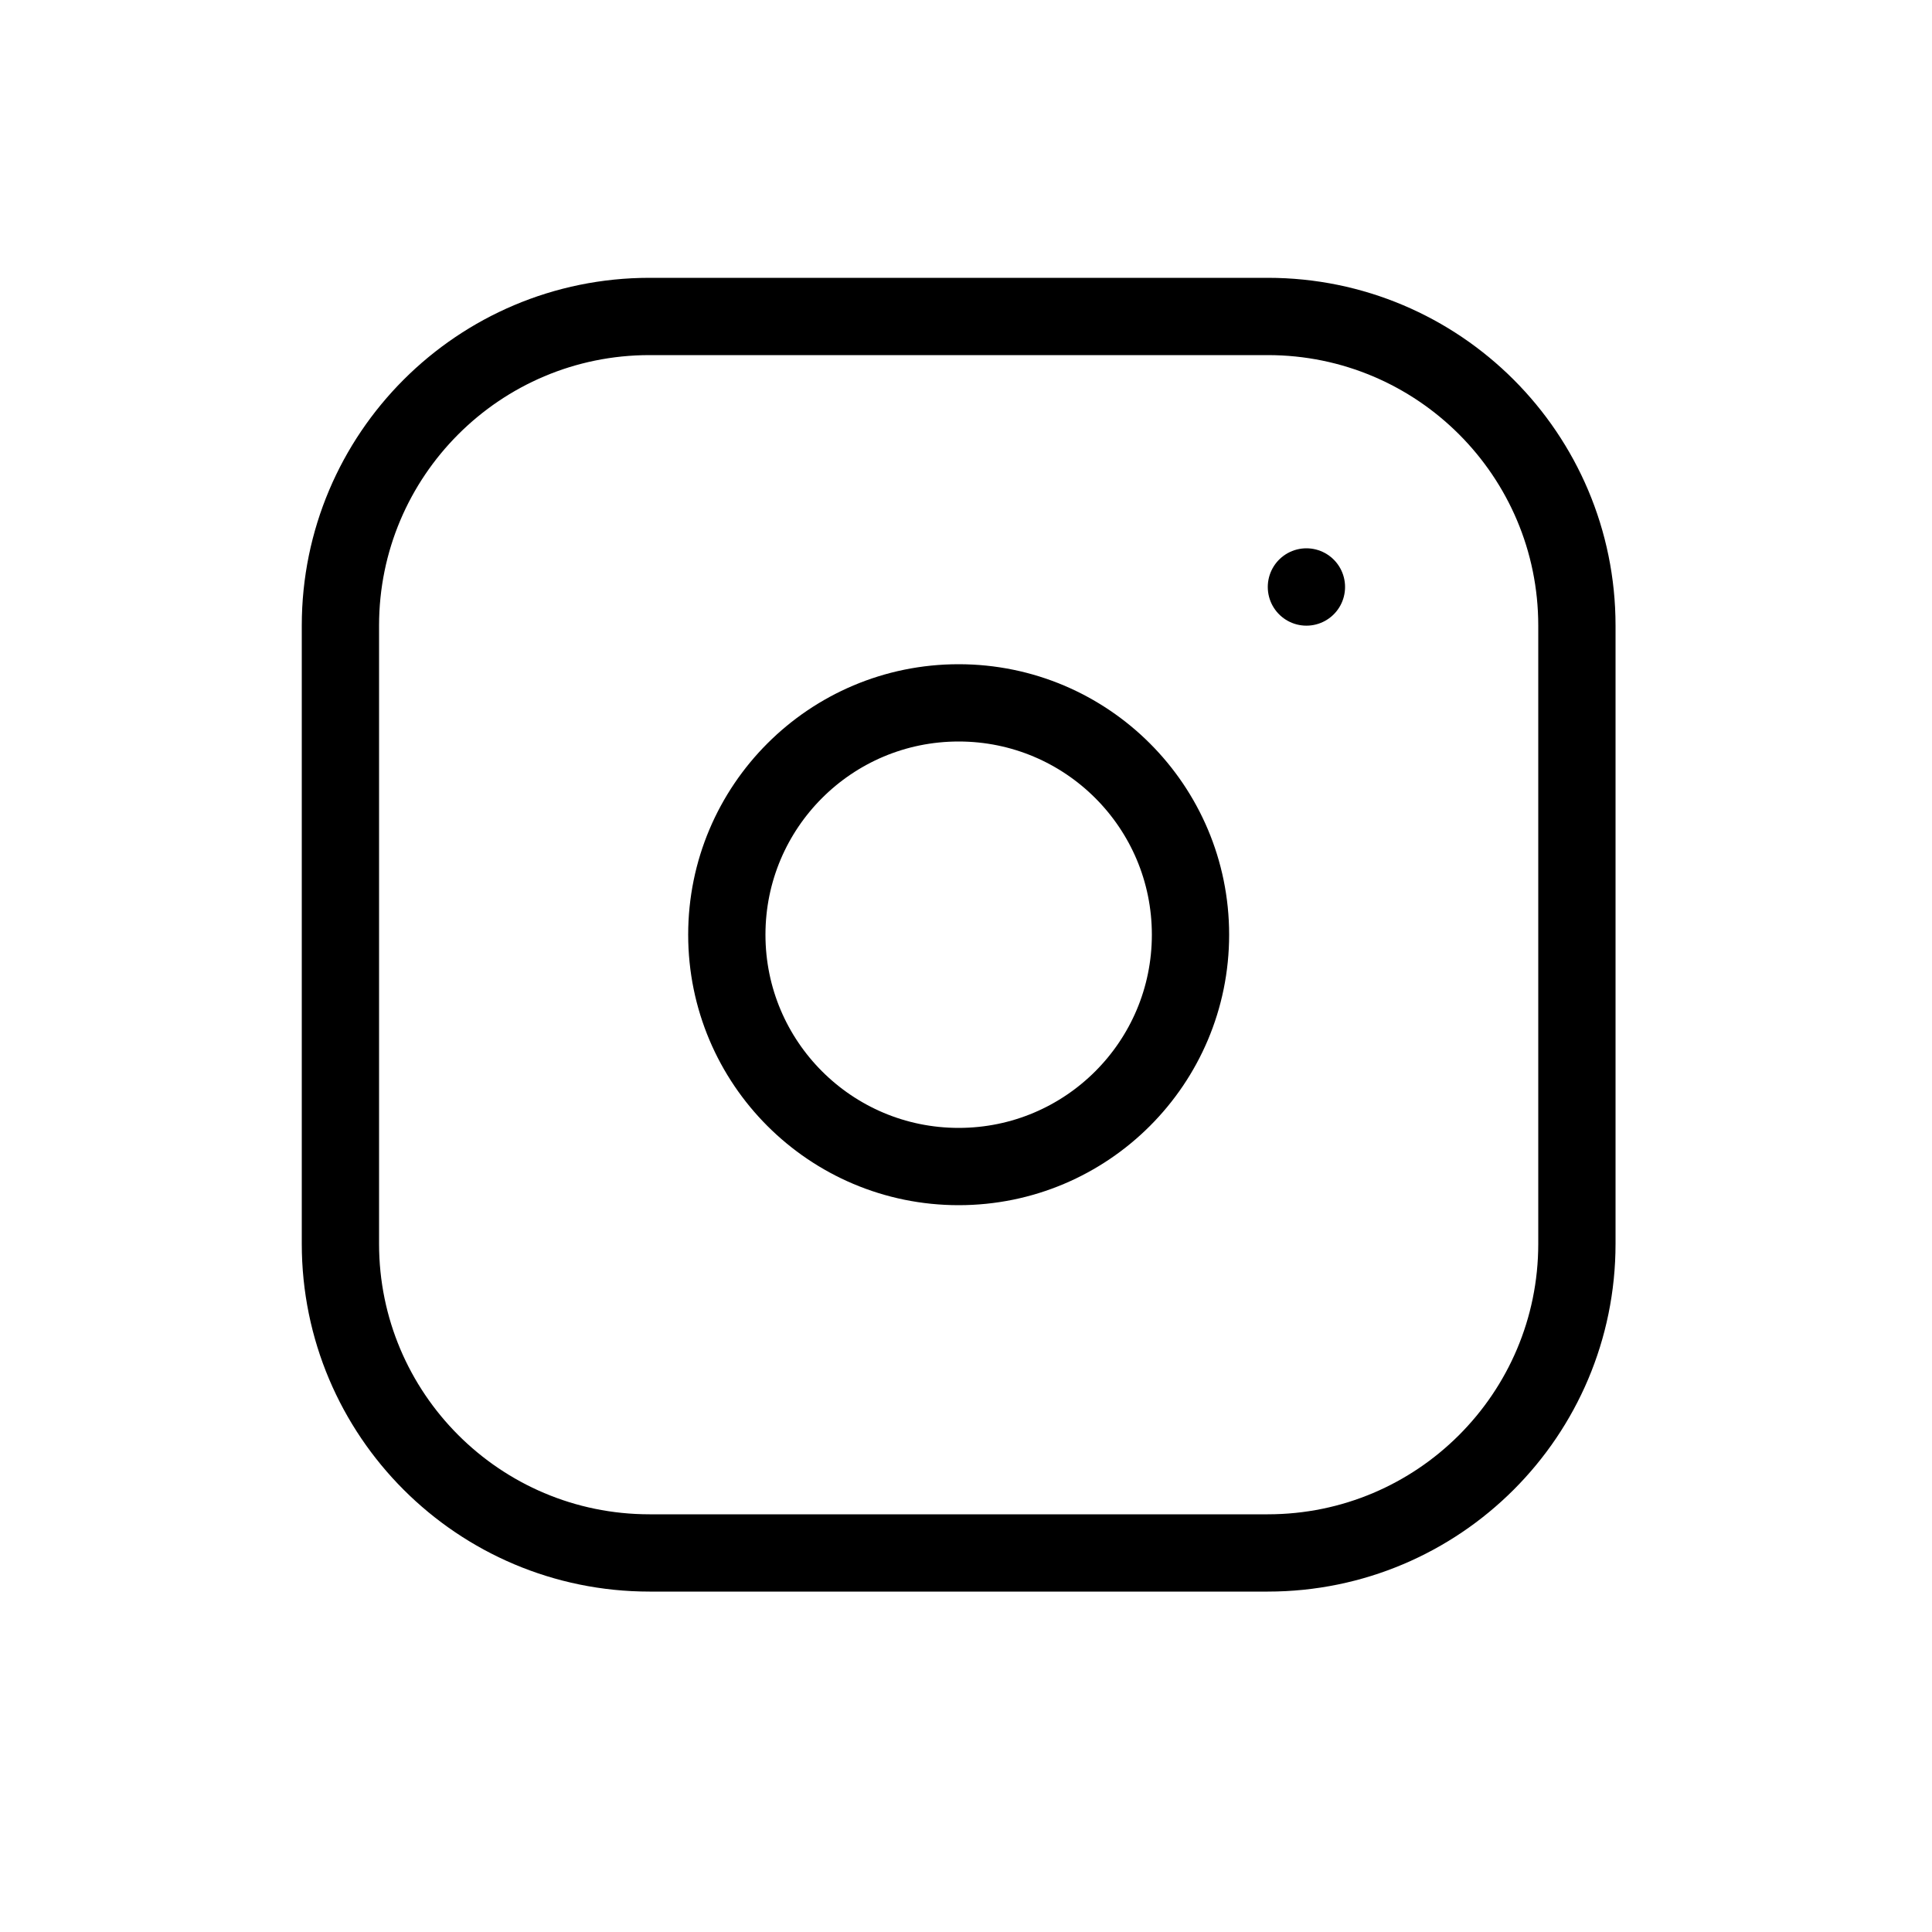
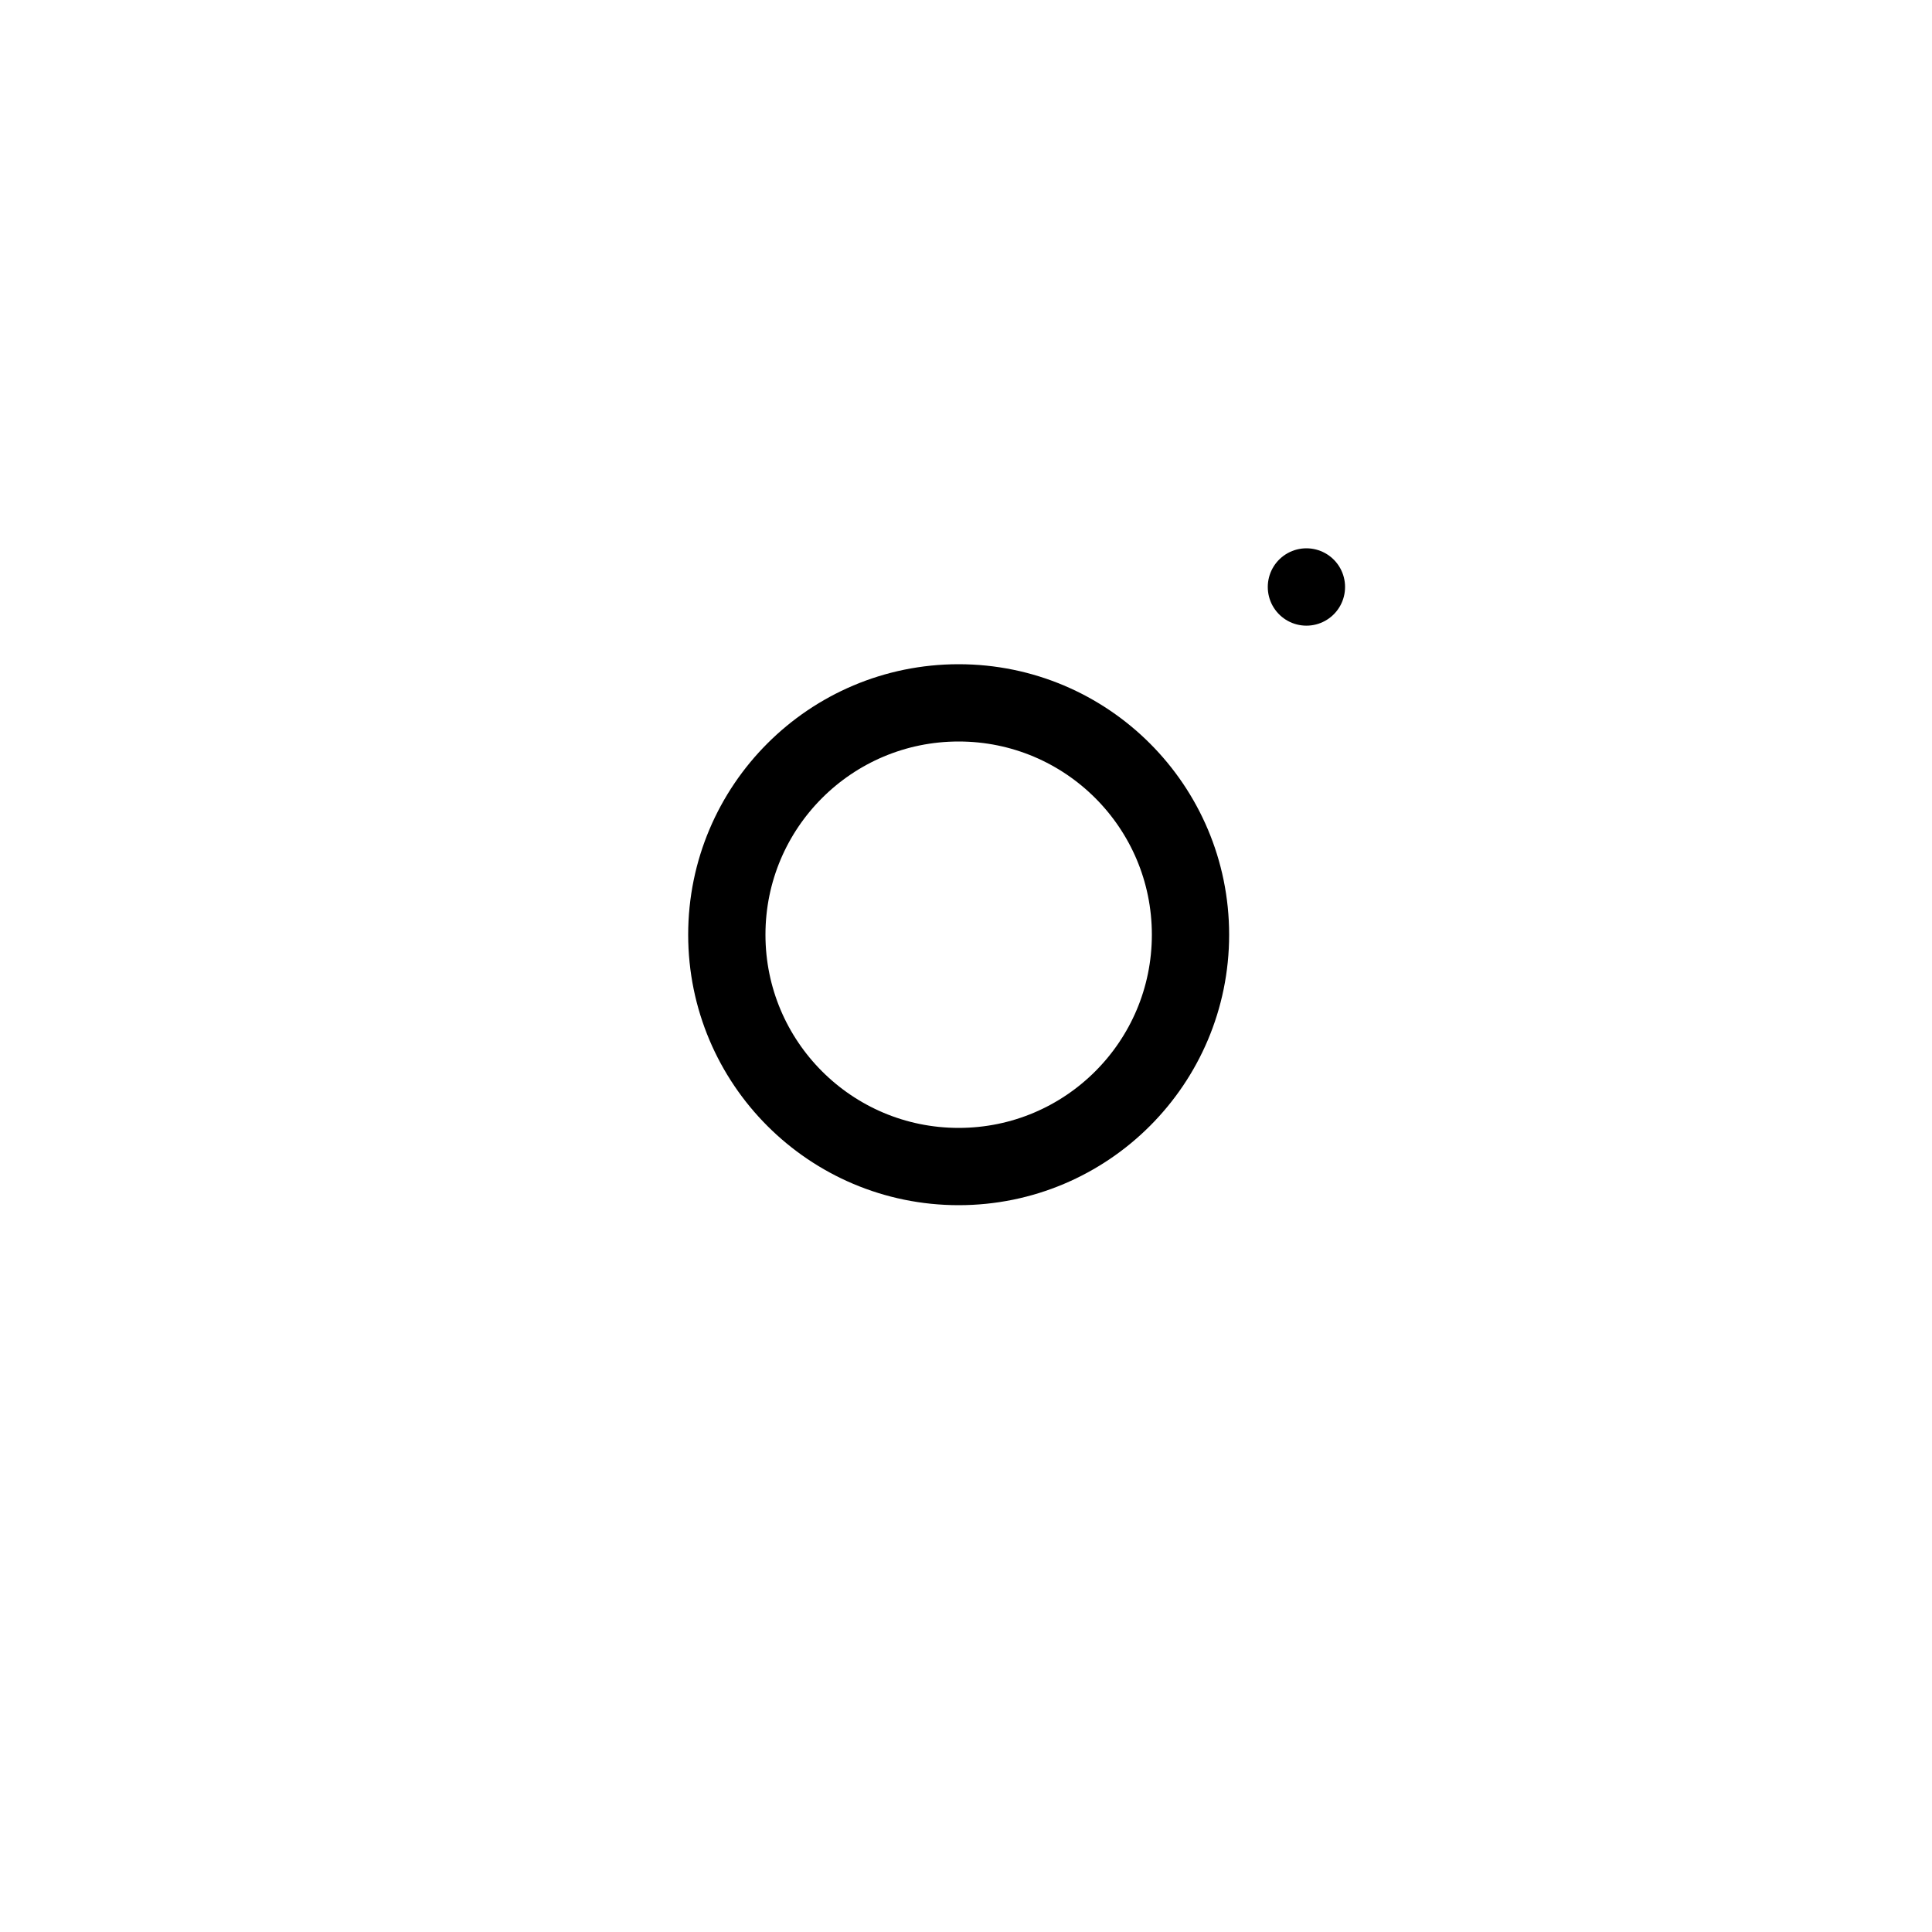
<svg xmlns="http://www.w3.org/2000/svg" width="25" height="25" viewBox="0 0 25 25" fill="none">
  <g clip-path="url(#clip0_9_135)">
-     <path d="M16.405 4.095H8.405C6.196 4.095 4.405 5.886 4.405 8.095V16.095C4.405 18.304 6.196 20.095 8.405 20.095H16.405C18.614 20.095 20.405 18.304 20.405 16.095V8.095C20.405 5.886 18.614 4.095 16.405 4.095Z" stroke="black" stroke-linecap="round" stroke-linejoin="round" />
    <path d="M12.405 15.095C14.062 15.095 15.405 13.752 15.405 12.095C15.405 10.438 14.062 9.095 12.405 9.095C10.748 9.095 9.405 10.438 9.405 12.095C9.405 13.752 10.748 15.095 12.405 15.095Z" stroke="black" stroke-linecap="round" stroke-linejoin="round" />
    <path d="M16.905 7.595V7.596" stroke="black" stroke-linecap="round" stroke-linejoin="round" />
  </g>
  <defs>
    <clipPath id="clip0_9_135">
      <rect width="24" height="24" fill="white" transform="translate(0.405 0.095)" />
    </clipPath>
  </defs>
</svg>